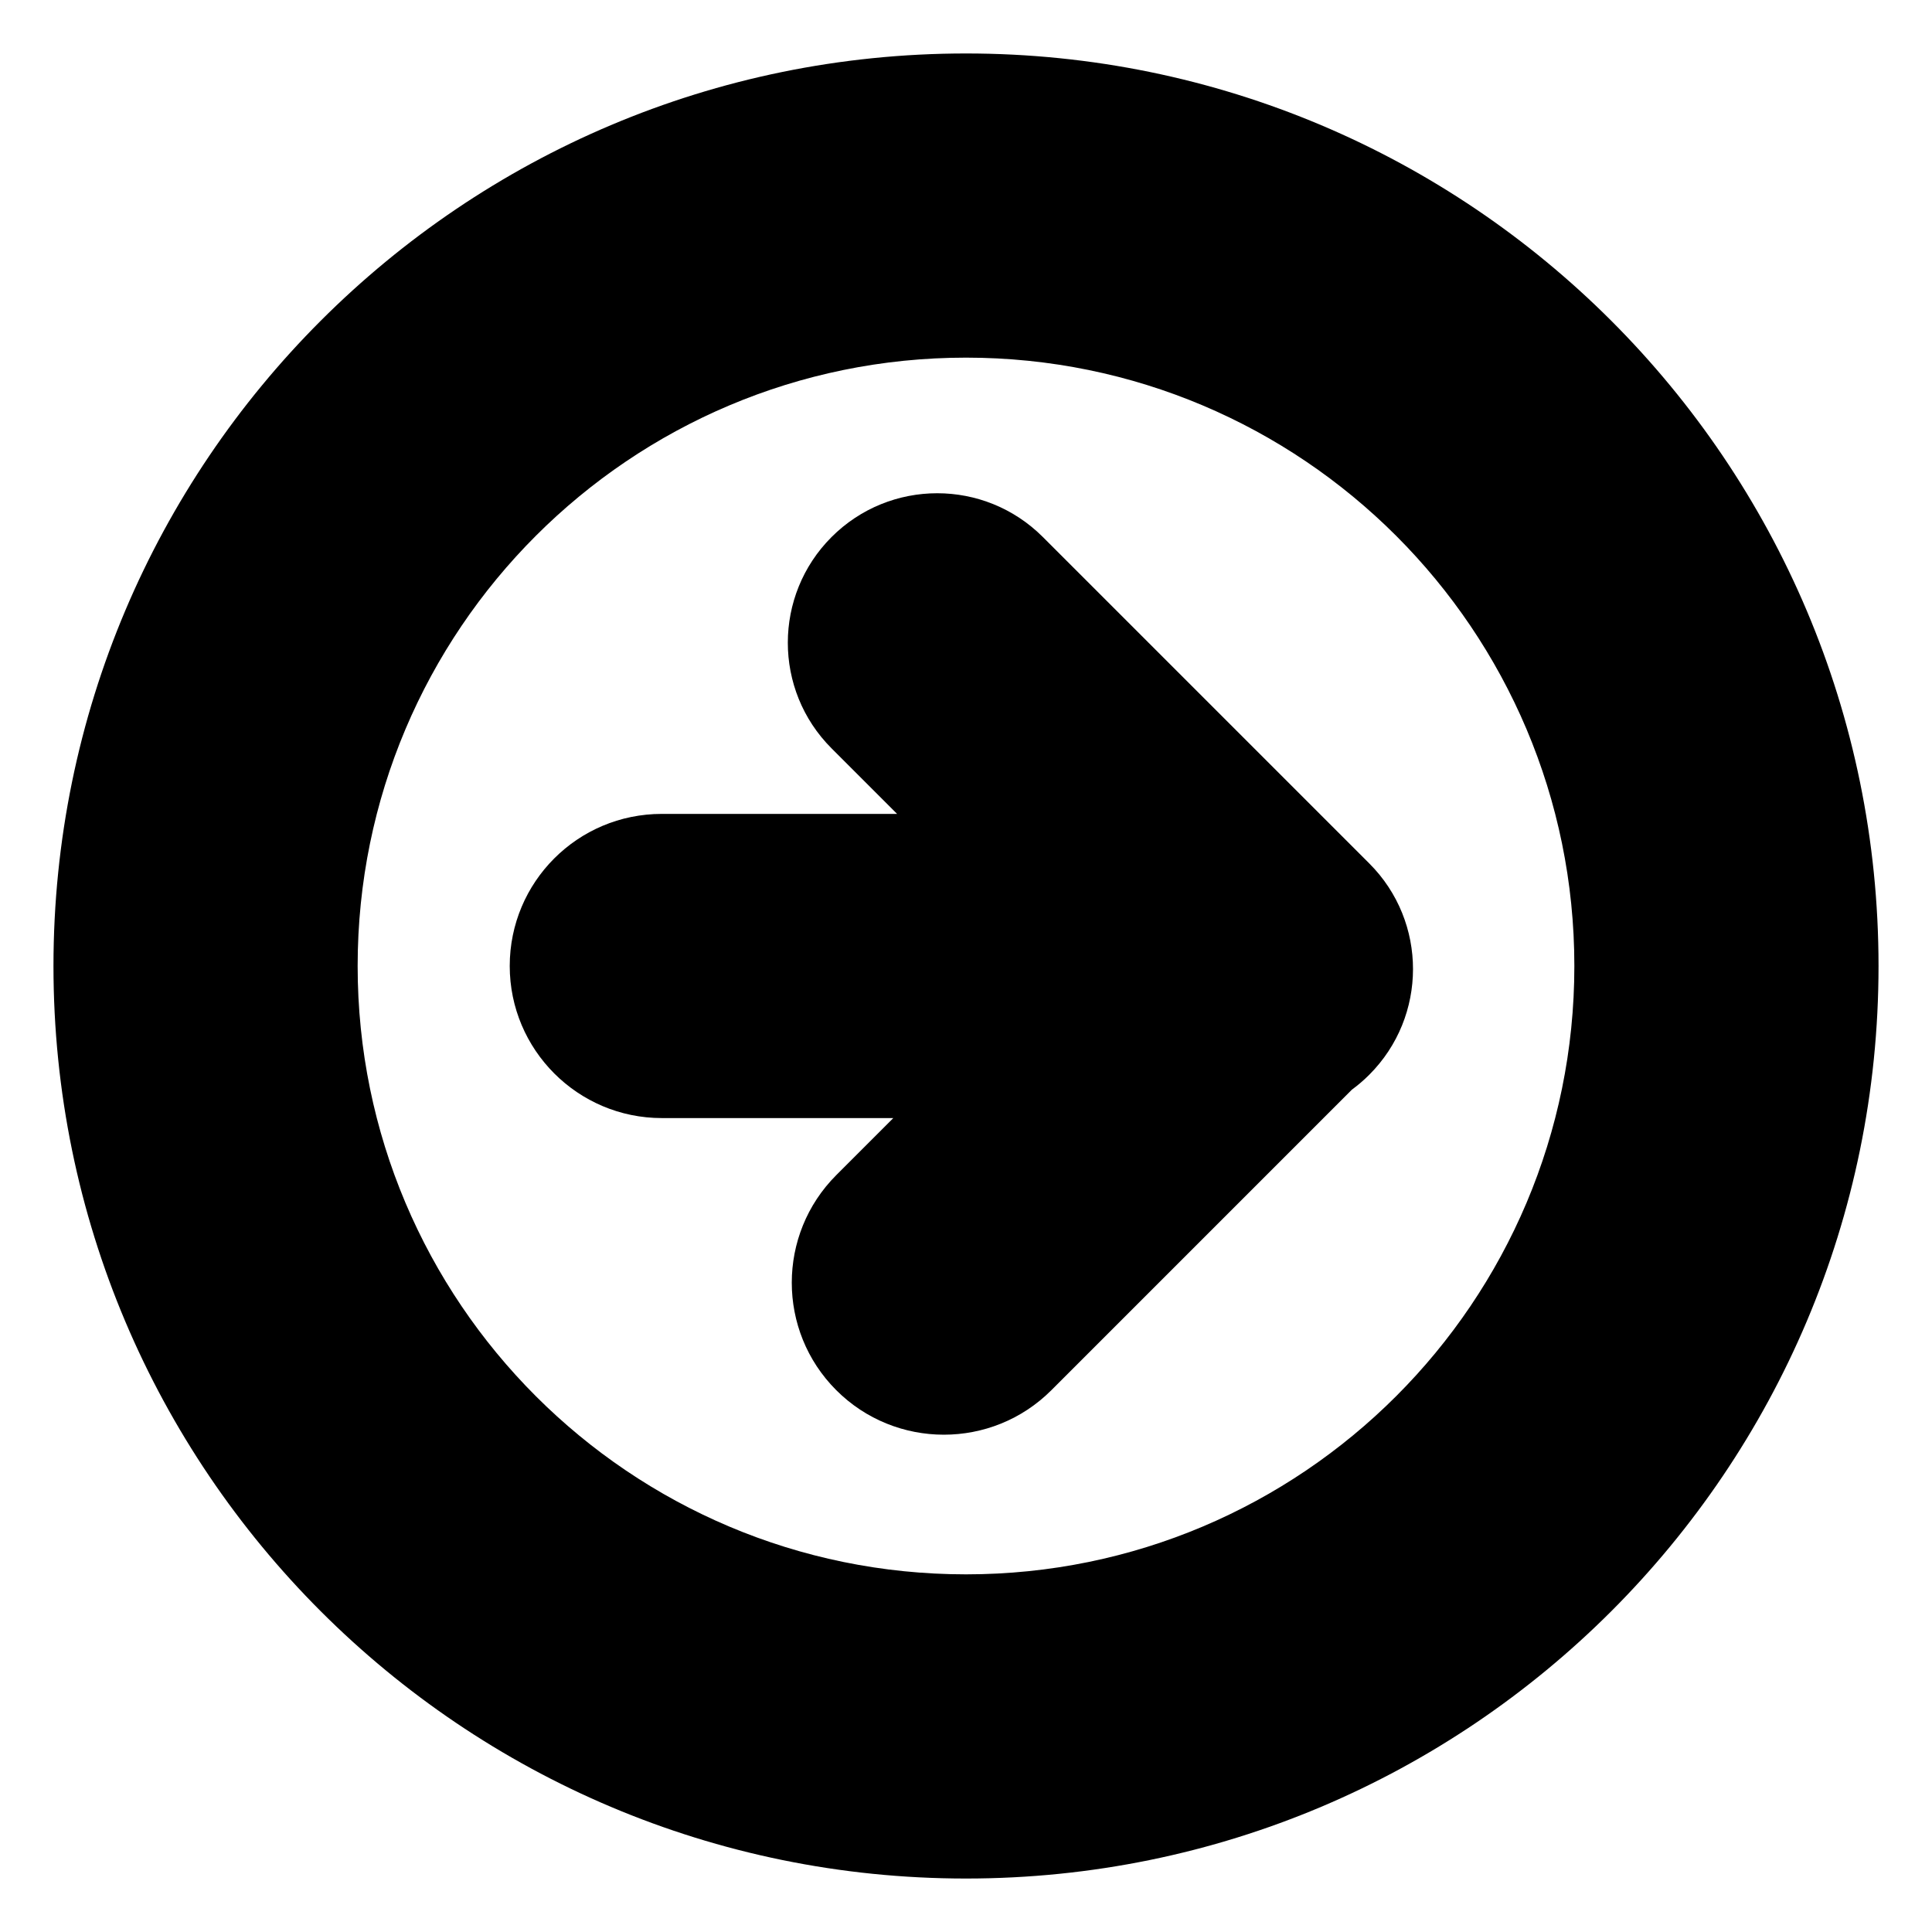
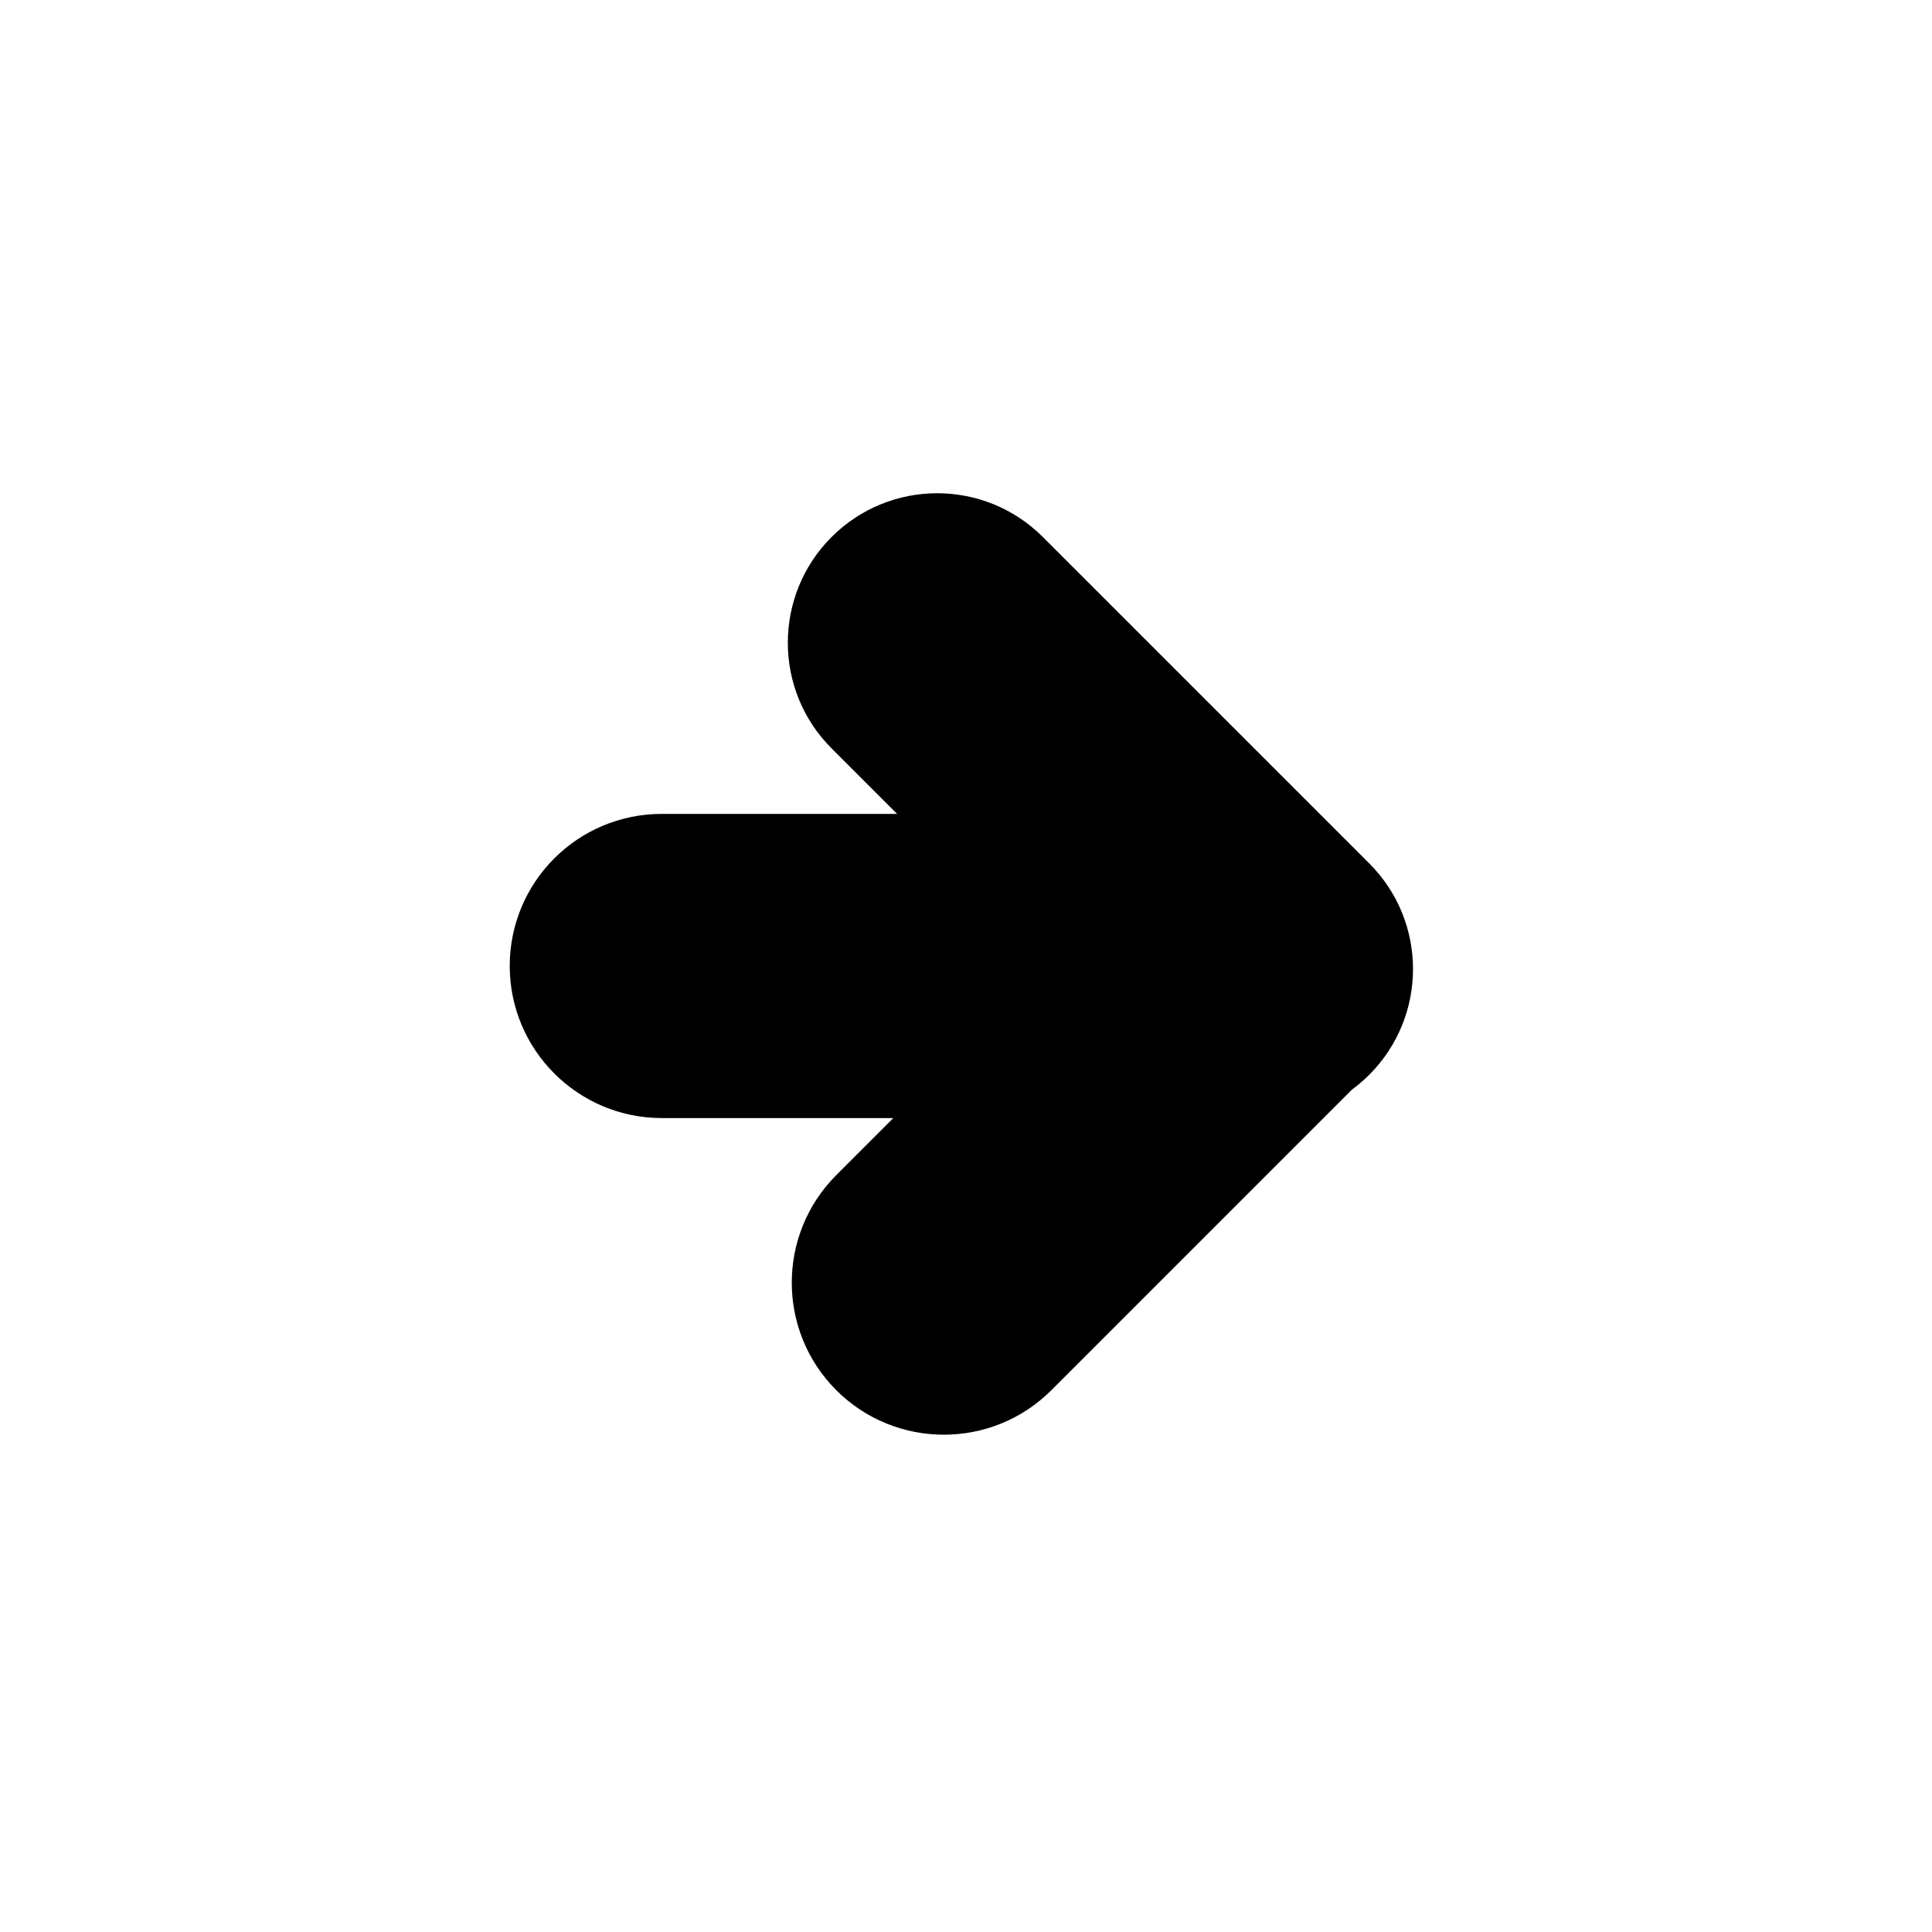
<svg xmlns="http://www.w3.org/2000/svg" fill="#000000" width="800px" height="800px" version="1.1" viewBox="144 144 512 512">
  <g fill-rule="evenodd">
    <path d="m380.74 440.3-15.117 15.117c-15.707 15.707-15.742 41.262 0 57 15.707 15.707 41.258 15.742 57 0l79.637-79.641c1.613-1.18 3.152-2.5 4.609-3.957 15.434-15.434 15.473-40.527 0.02-55.984l-86.535-86.531c-15.461-15.461-40.52-15.449-55.98 0.016-15.434 15.434-15.473 40.527-0.02 55.984l17.387 17.387h-62.348c-22.301 0-40.309 18.043-40.309 40.305 0 22.215 18.047 40.305 40.309 40.305z" />
-     <path d="m400 158.17c-133.56 0-241.83 108.27-241.83 241.83s108.27 241.83 241.83 241.83 241.83-108.27 241.83-241.83-108.27-241.83-241.83-241.83zm0 80.609c89.039 0 161.22 72.18 161.22 161.22s-72.18 161.22-161.22 161.22-161.22-72.18-161.22-161.22 72.18-161.22 161.22-161.22z" />
  </g>
</svg>